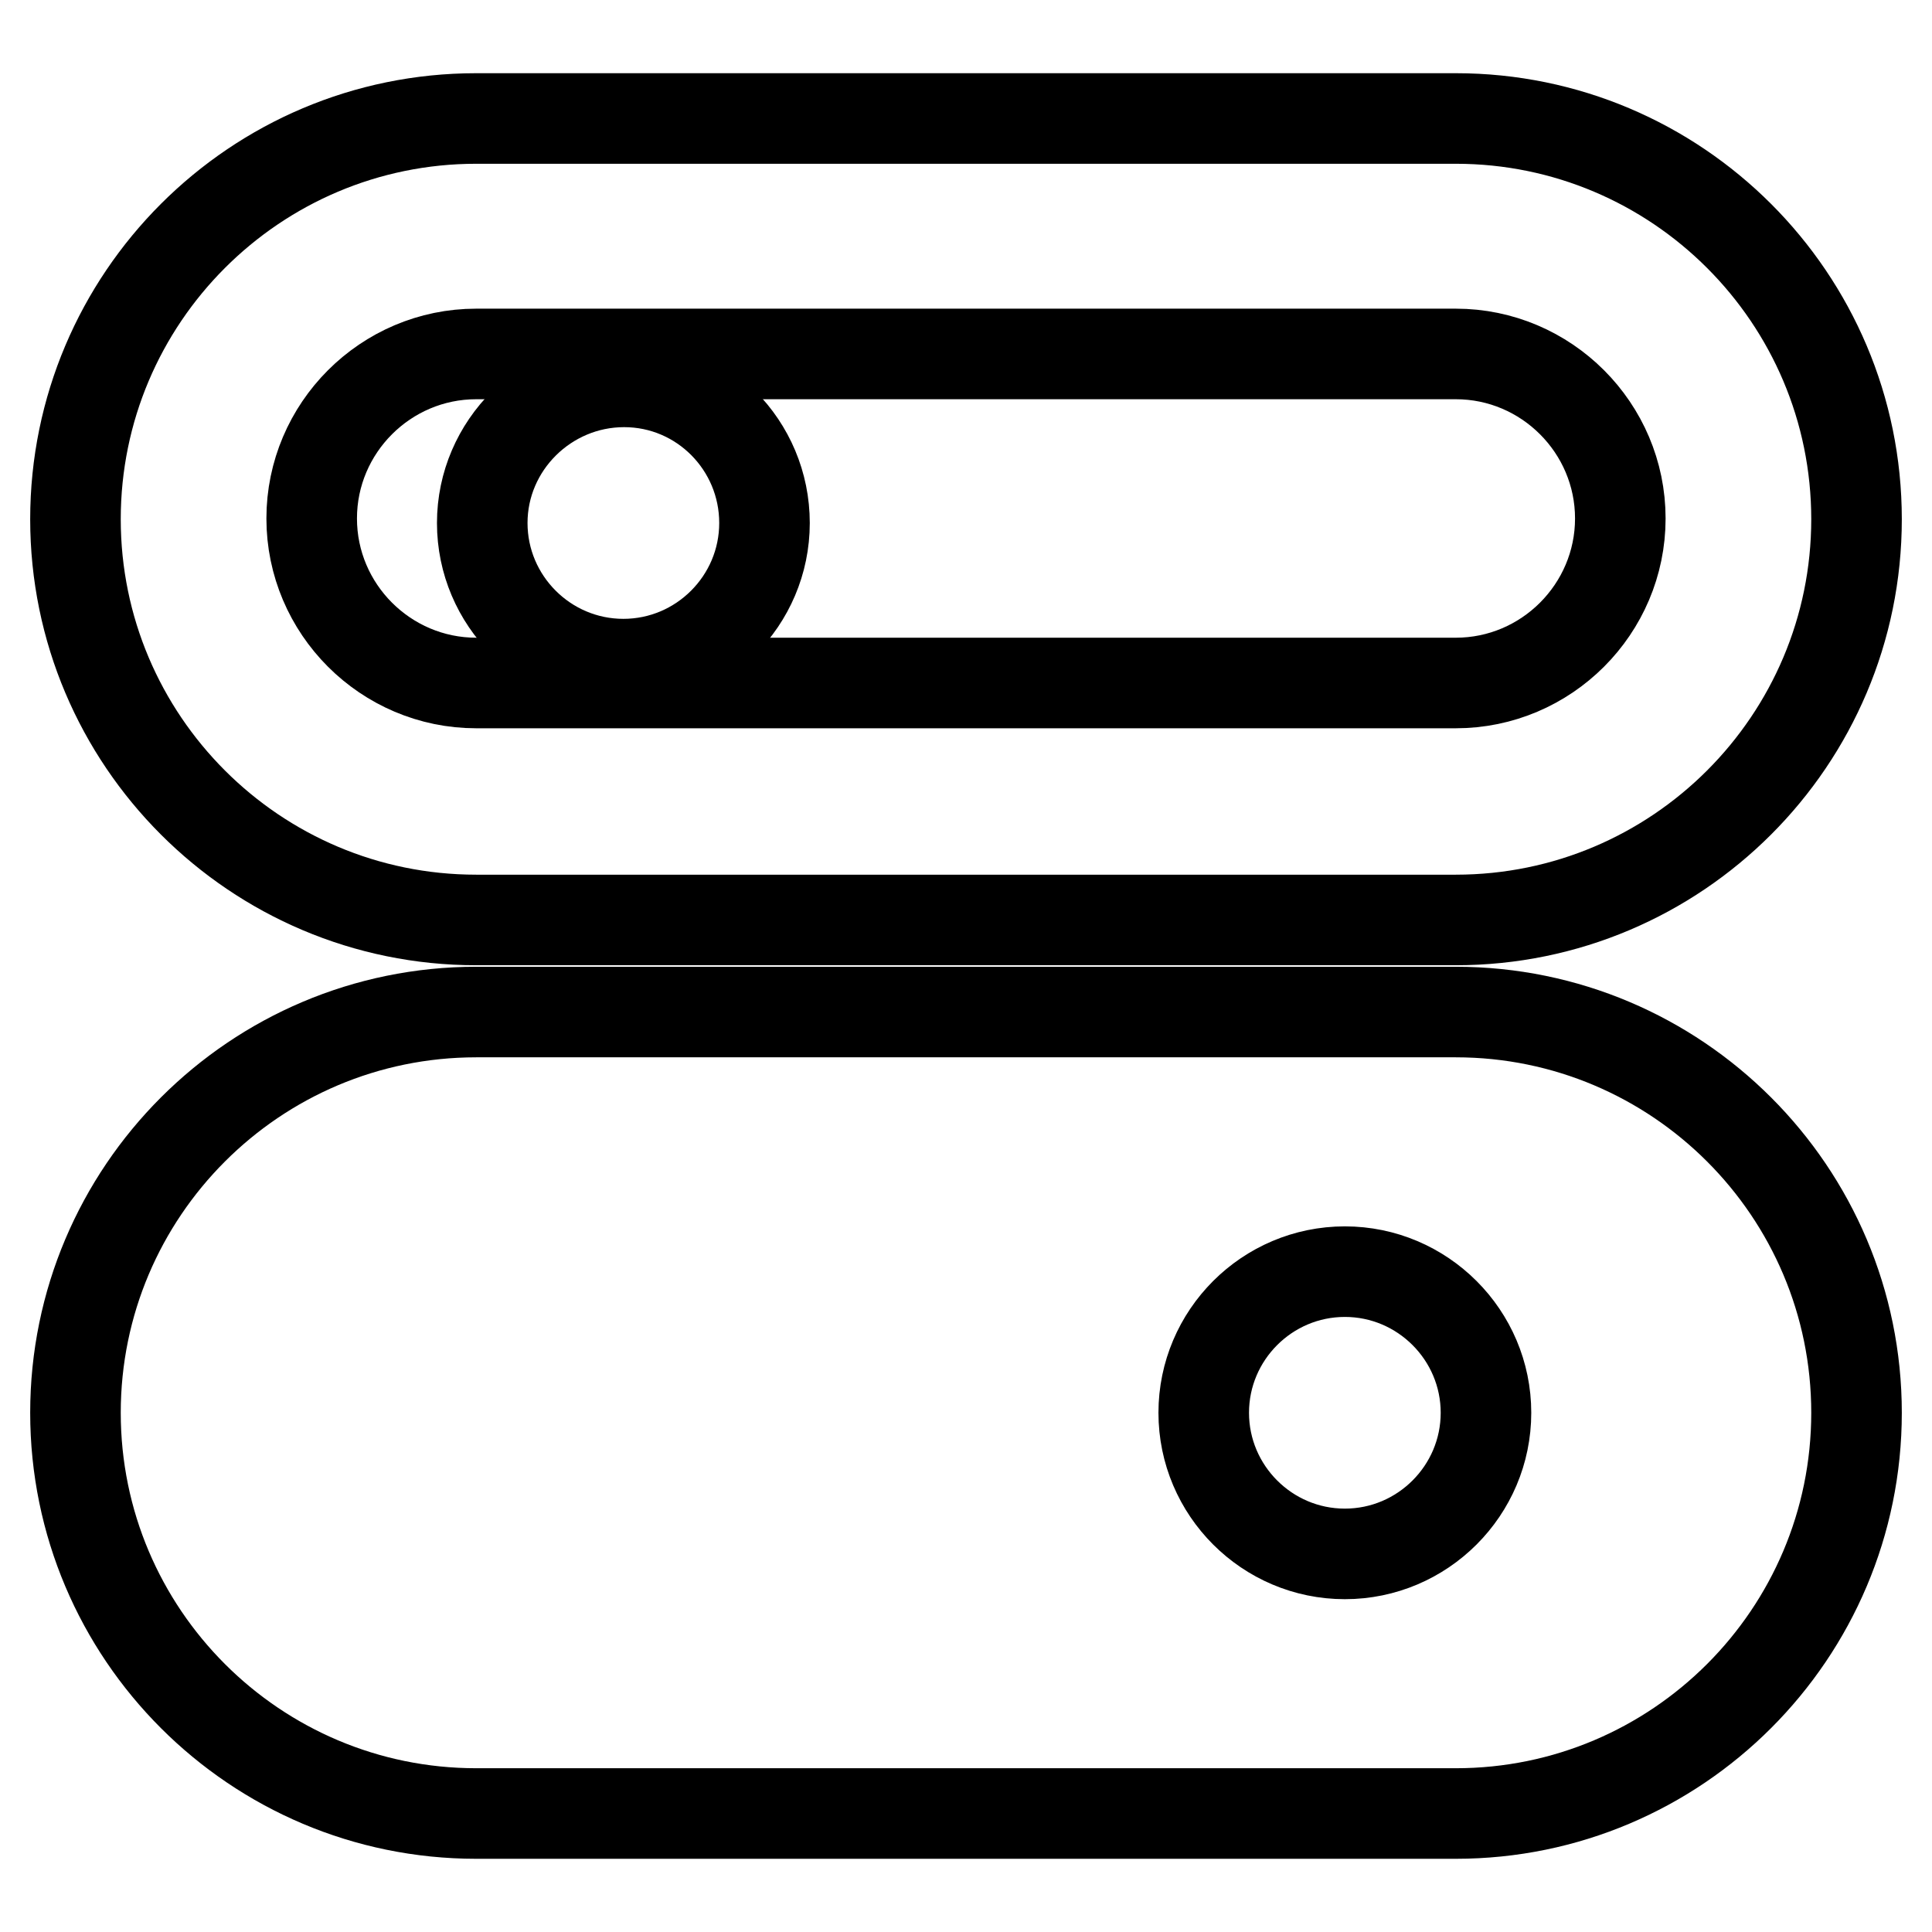
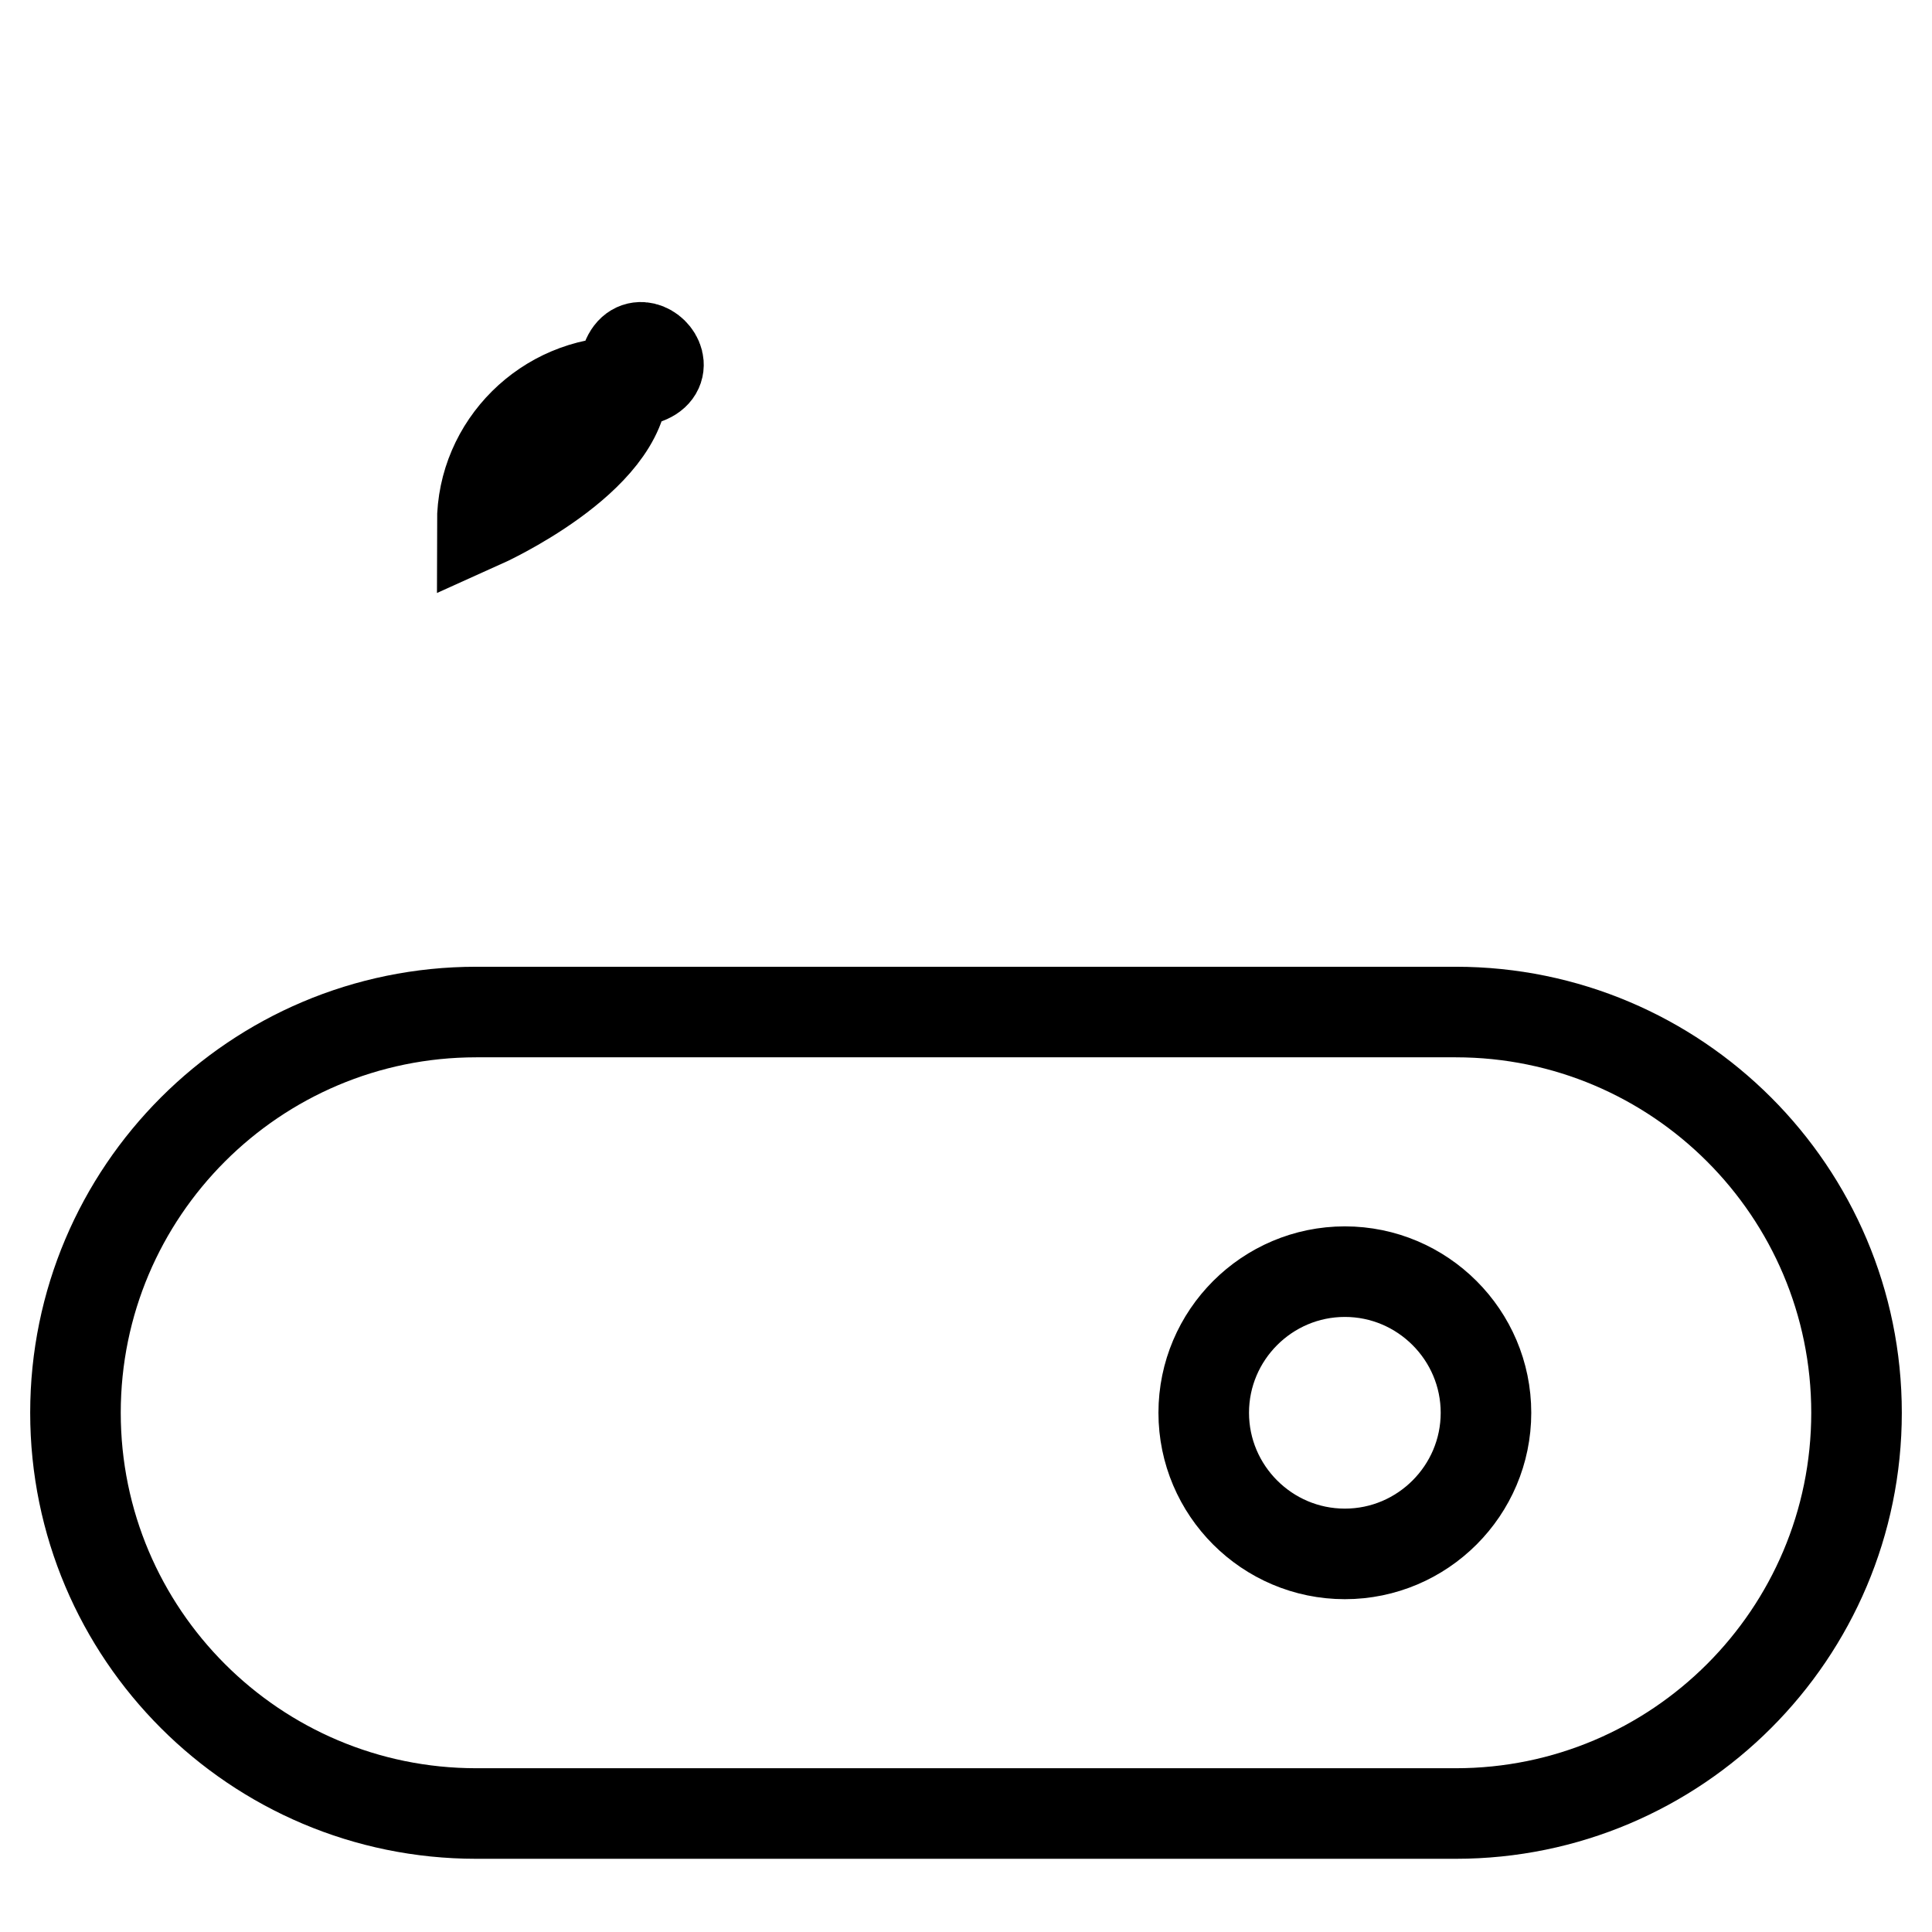
<svg xmlns="http://www.w3.org/2000/svg" version="1.1" x="0px" y="0px" viewBox="0 0 256 256" enable-background="new 0 0 256 256" xml:space="preserve">
  <g>
-     <path stroke-width="12" fill-opacity="0" stroke="#000000" d="M63.1,121.9h129.8c29.3,0,53.1-23.8,53.1-53.1s-23.8-53.1-53.1-53.1H63.1C33.8,15.7,10,39.5,10,68.8 S33.8,121.9,63.1,121.9z M63.1,46.9h129.8c12,0,21.8,9.8,21.8,21.8s-9.8,21.8-21.8,21.8H63.1c-12,0-21.8-9.8-21.8-21.8 S51.1,46.9,63.1,46.9z" />
-     <path stroke-width="12" fill-opacity="0" stroke="#000000" d="M63.9,69.3c0,10.3,8.4,18.7,18.7,18.7s18.7-8.4,18.7-18.7S93,50.6,82.7,50.6S63.9,59,63.9,69.3z" />
+     <path stroke-width="12" fill-opacity="0" stroke="#000000" d="M63.9,69.3s18.7-8.4,18.7-18.7S93,50.6,82.7,50.6S63.9,59,63.9,69.3z" />
    <path stroke-width="12" fill-opacity="0" stroke="#000000" d="M192.9,134.1H63.1c-29.3,0-53.1,23.8-53.1,53.1s23.8,53.1,53.1,53.1h129.8c29.3,0,53.1-23.8,53.1-53.1 S222.2,134.1,192.9,134.1z M178.2,205.9c-10.3,0-18.7-8.4-18.7-18.7s8.4-18.7,18.7-18.7c10.3,0,18.7,8.4,18.7,18.7 S188.5,205.9,178.2,205.9z" />
  </g>
</svg>